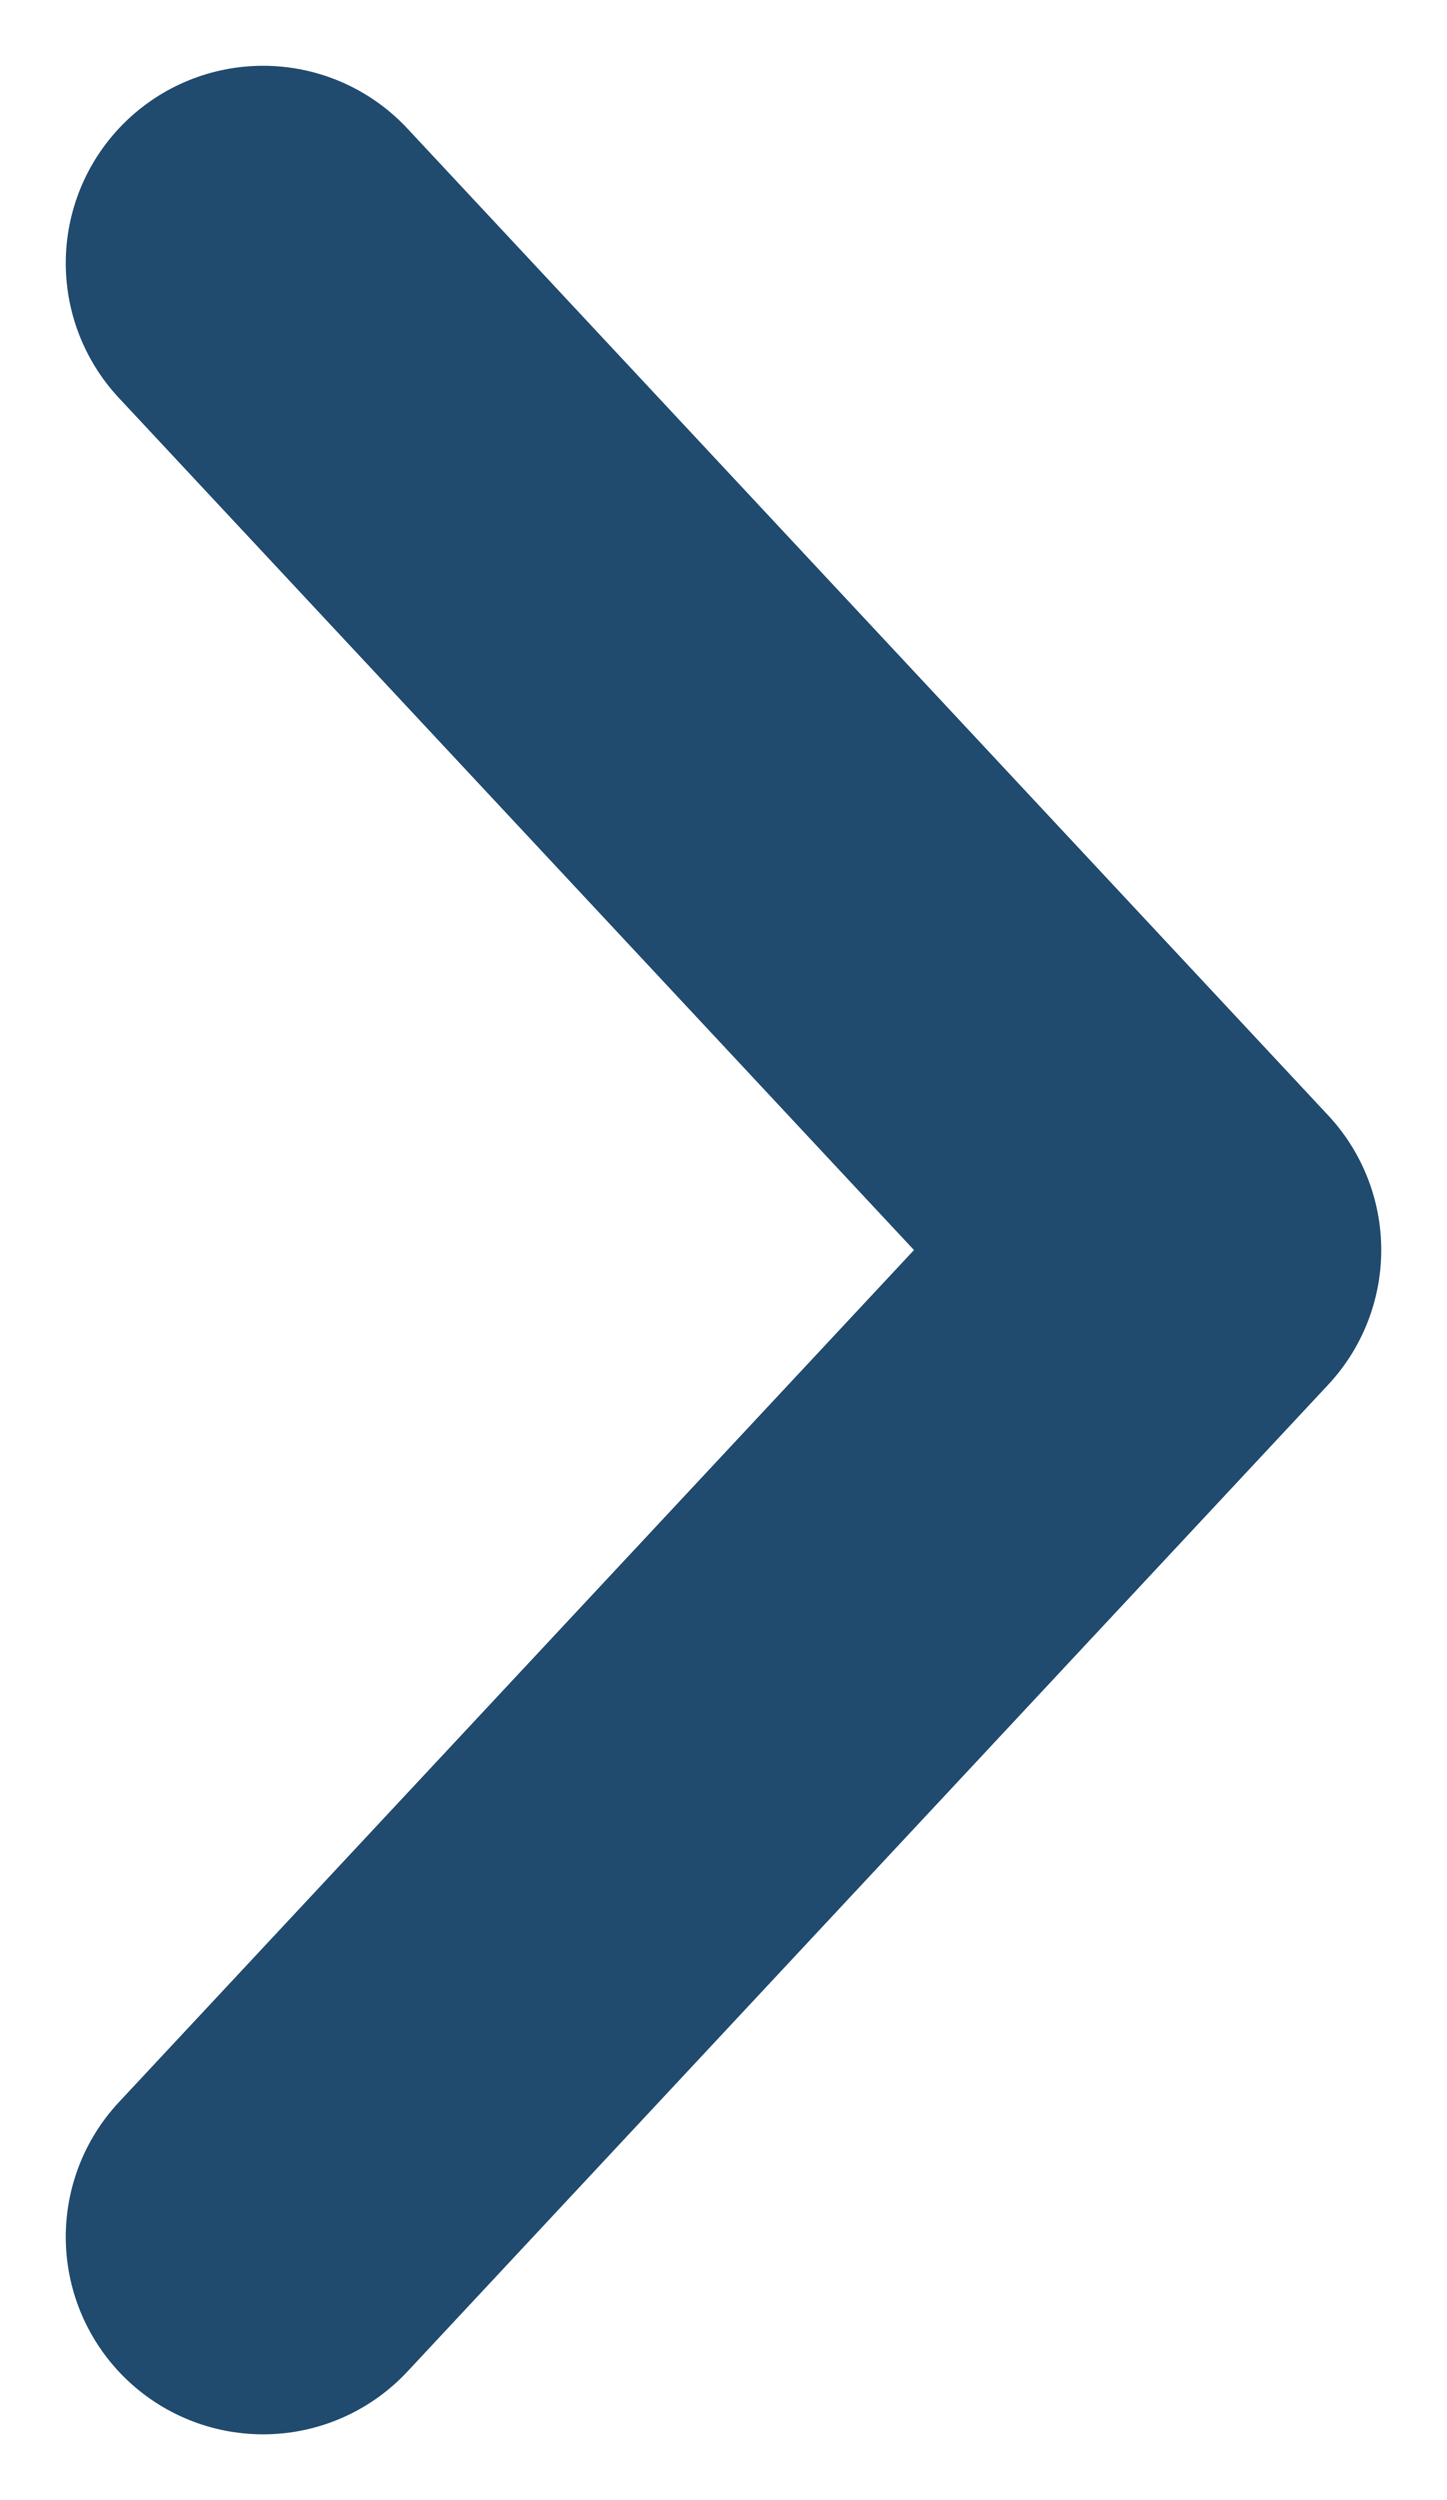
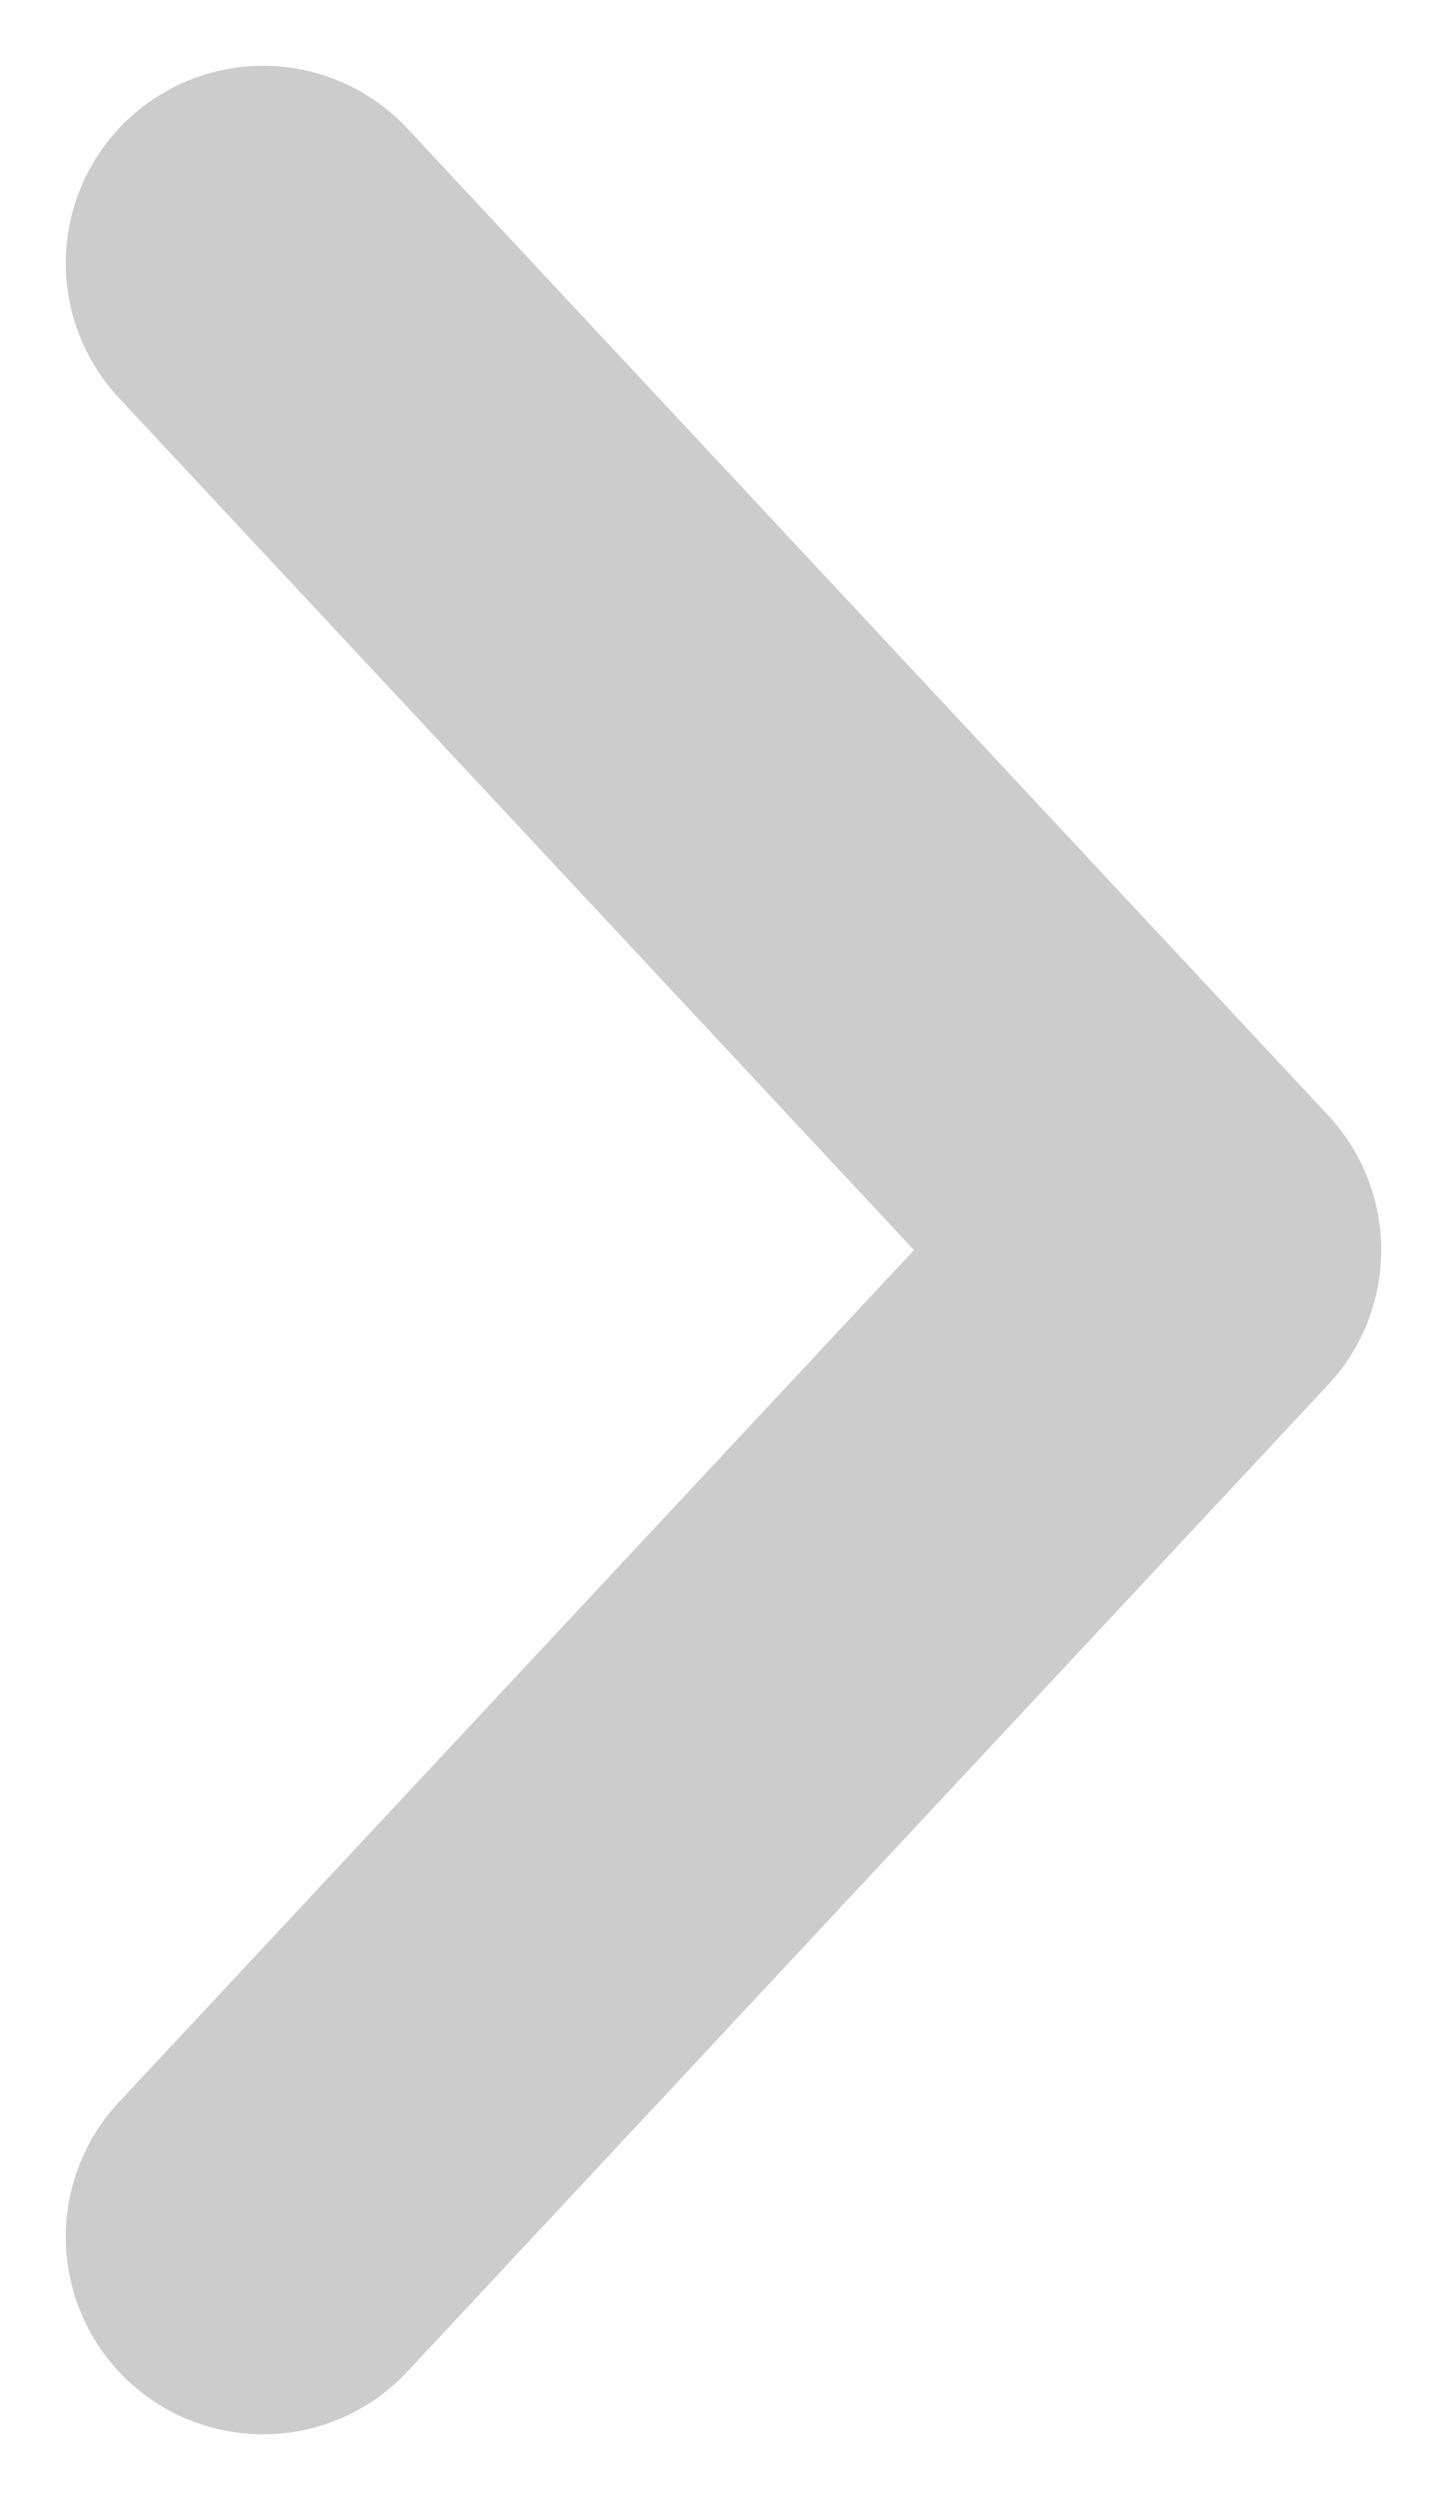
<svg xmlns="http://www.w3.org/2000/svg" width="11" height="19" viewBox="0 0 11 19" fill="none">
-   <path d="M2 17L9 9.5L2 2" stroke="#285D89" stroke-width="3" stroke-linecap="round" stroke-linejoin="round" />
  <path d="M2 17L9 9.5L2 2" stroke="black" stroke-opacity="0.2" stroke-width="3" stroke-linecap="round" stroke-linejoin="round" />
</svg>